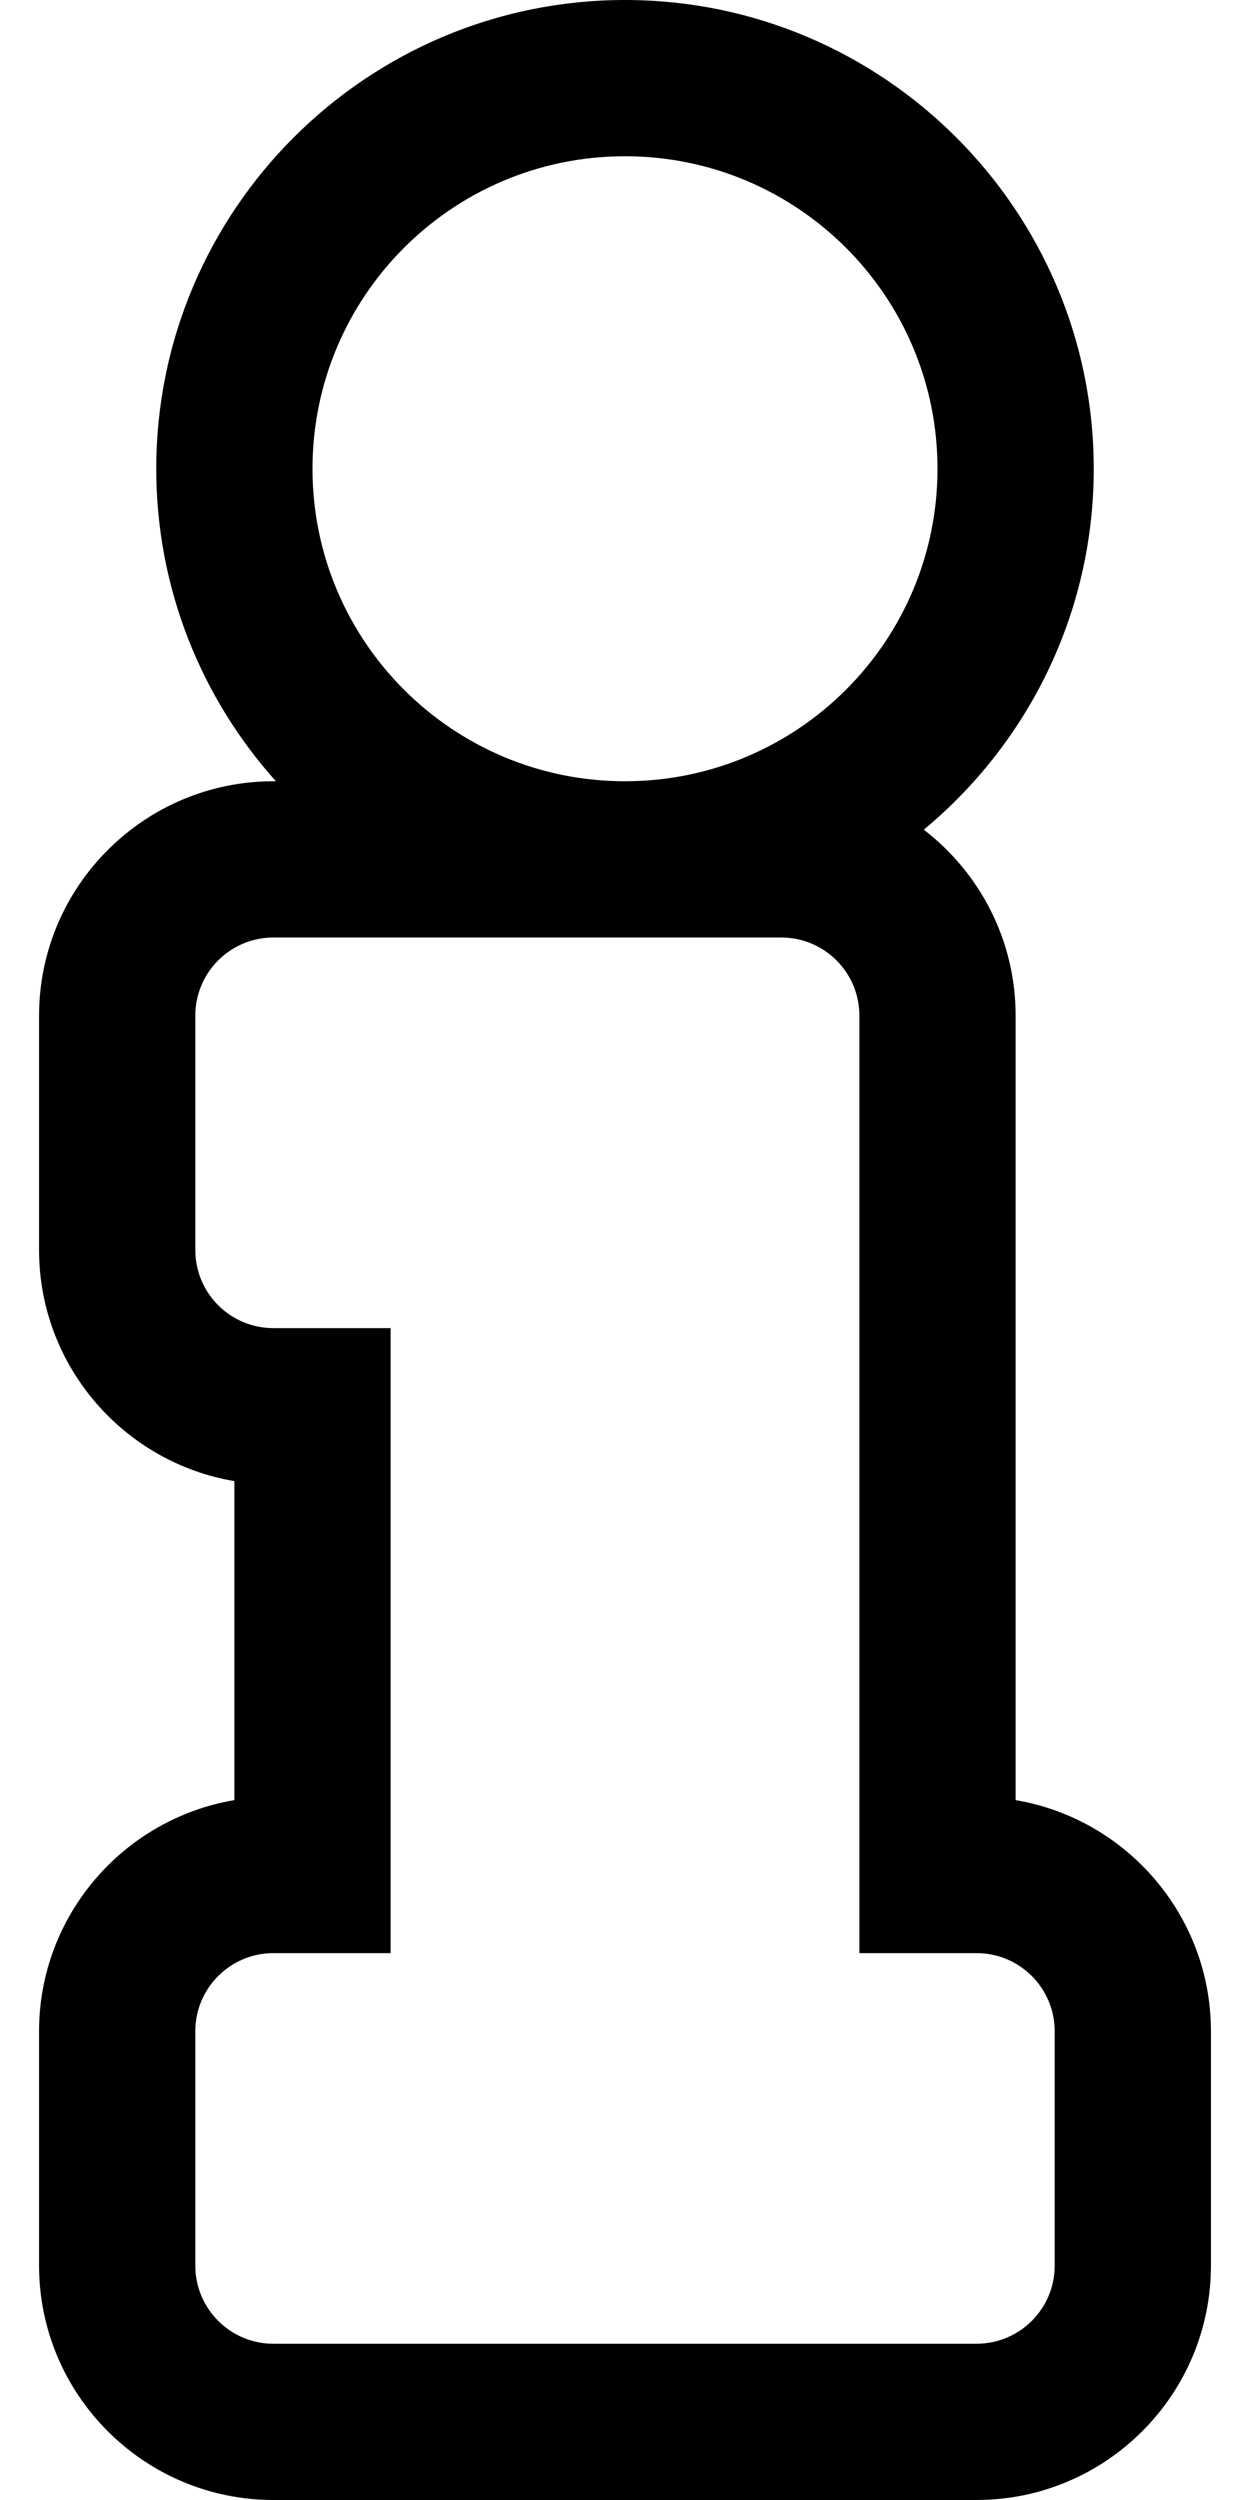
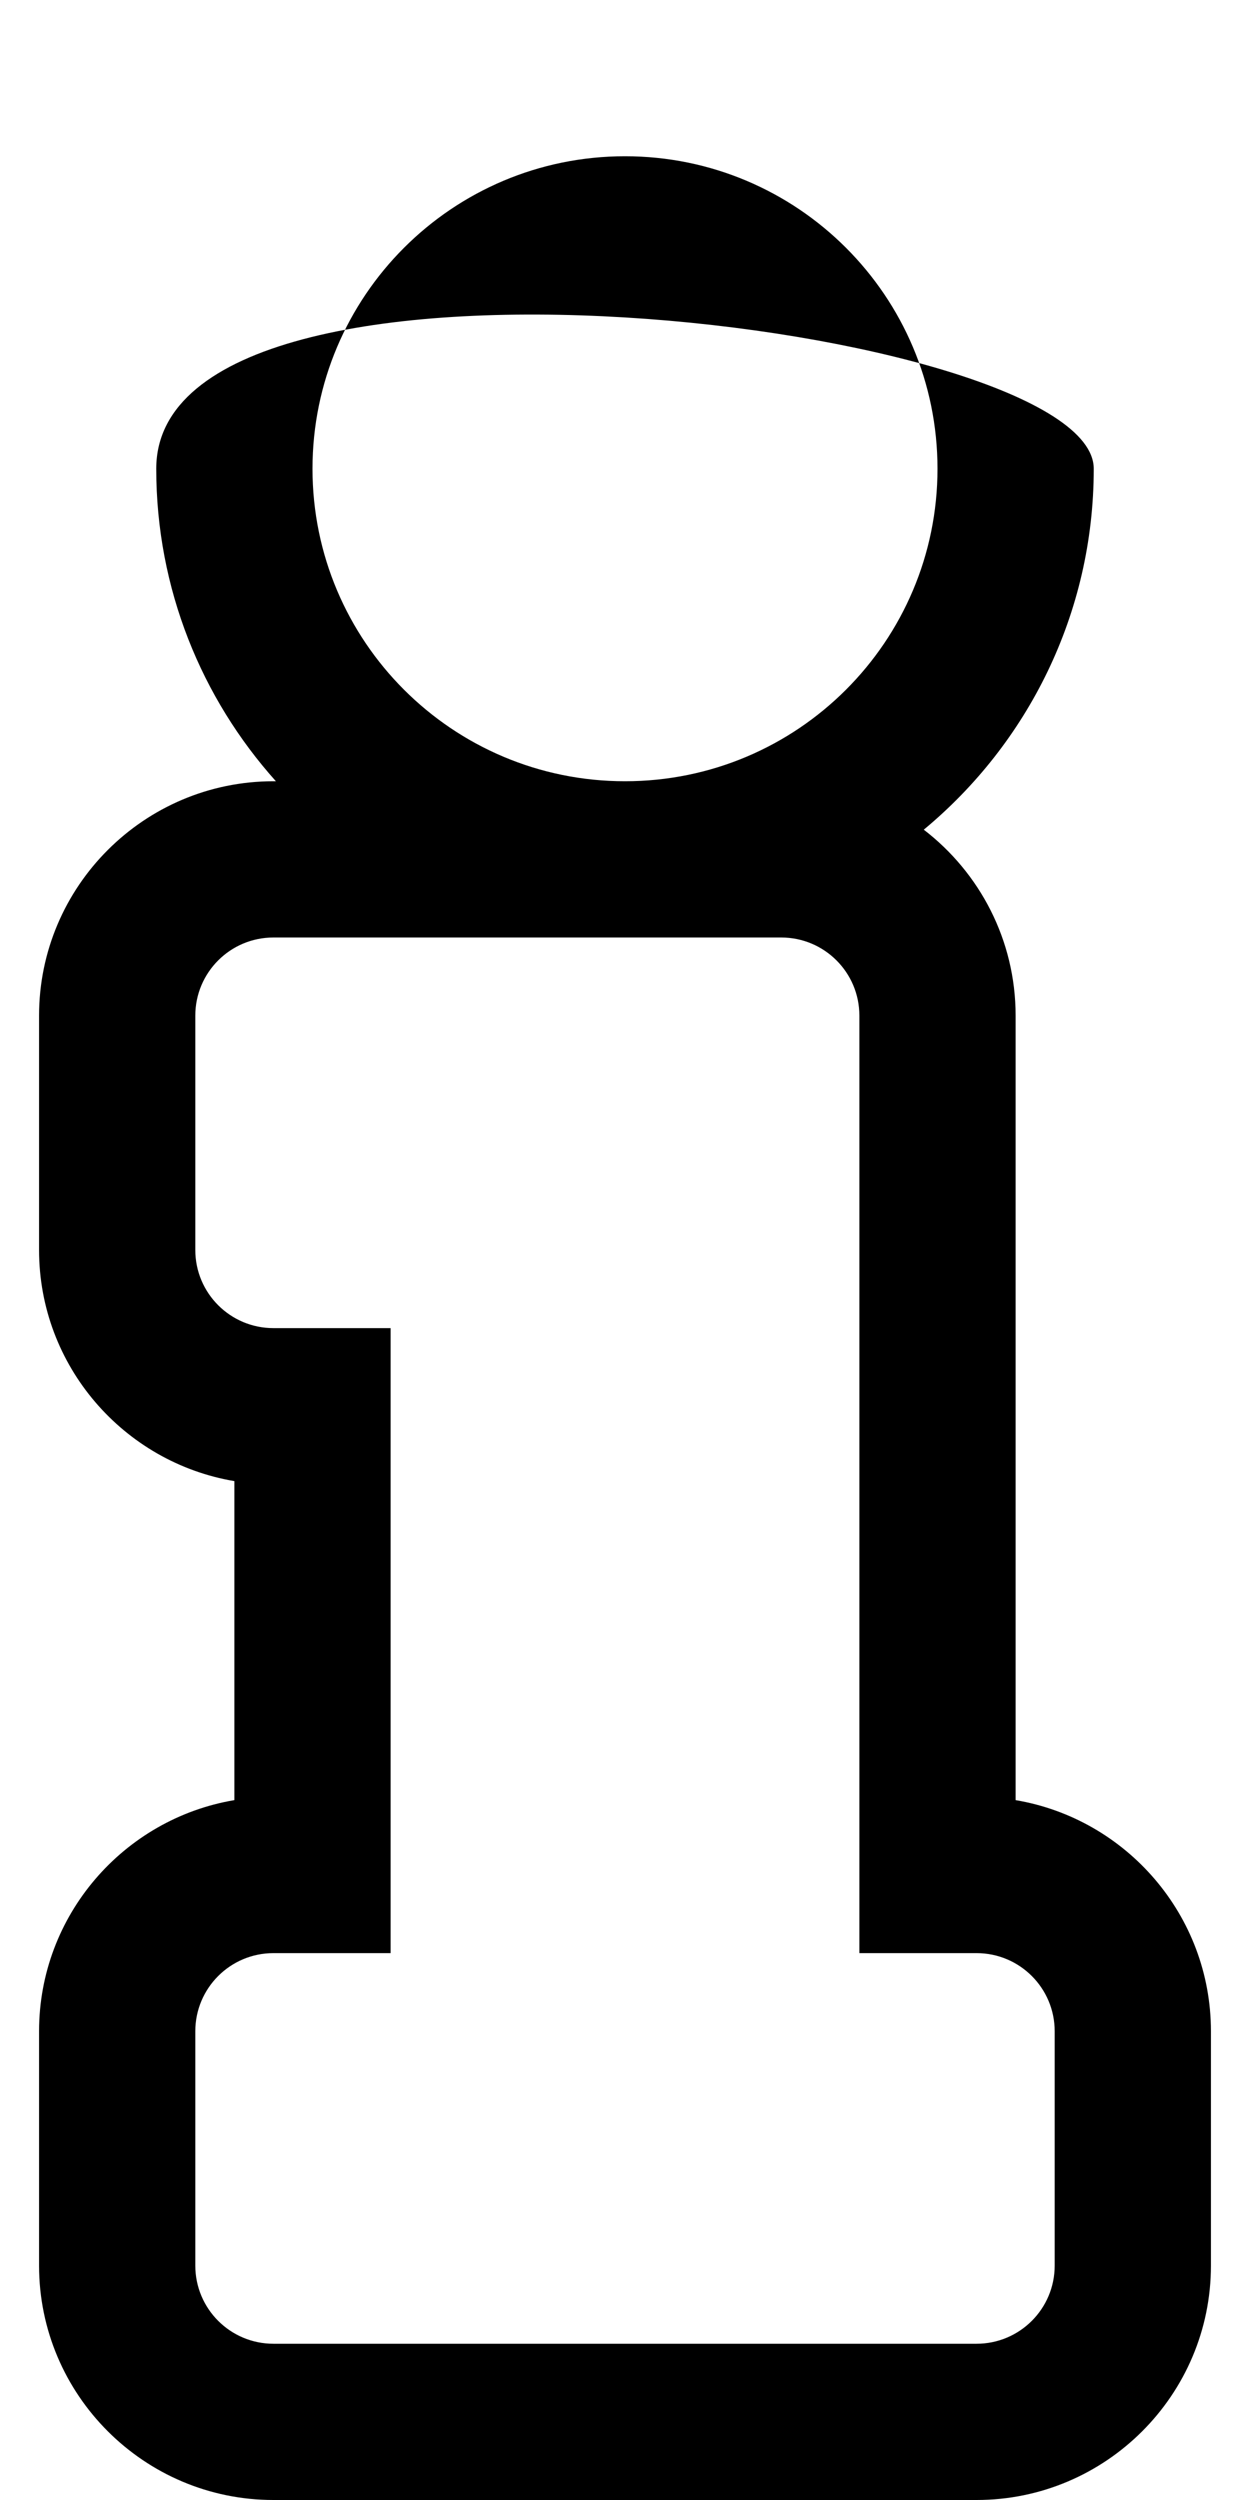
<svg xmlns="http://www.w3.org/2000/svg" viewBox="0 0 256 512">
-   <path d="M208 368.667V208c0-15.495-7.38-29.299-18.811-38.081C210.442 152.296 224 125.701 224 96c0-52.935-43.065-96-96-96S32 43.065 32 96c0 24.564 9.274 47.004 24.504 64H56c-26.467 0-48 21.533-48 48v48c0 23.742 17.327 43.514 40 47.333v65.333C25.327 372.486 8 392.258 8 416v48c0 26.467 21.533 48 48 48h144c26.467 0 48-21.533 48-48v-48c0-23.742-17.327-43.514-40-47.333zM128 32c35.346 0 64 28.654 64 64s-28.654 64-64 64-64-28.654-64-64 28.654-64 64-64zm88 432c0 8.837-7.163 16-16 16H56c-8.837 0-16-7.163-16-16v-48c0-8.837 7.163-16 16-16h24V272H56c-8.837 0-16-7.163-16-16v-48c0-8.837 7.163-16 16-16h104c8.837 0 16 7.163 16 16v192h24c8.837 0 16 7.163 16 16v48z" />
+   <path d="M208 368.667V208c0-15.495-7.38-29.299-18.811-38.081C210.442 152.296 224 125.701 224 96S32 43.065 32 96c0 24.564 9.274 47.004 24.504 64H56c-26.467 0-48 21.533-48 48v48c0 23.742 17.327 43.514 40 47.333v65.333C25.327 372.486 8 392.258 8 416v48c0 26.467 21.533 48 48 48h144c26.467 0 48-21.533 48-48v-48c0-23.742-17.327-43.514-40-47.333zM128 32c35.346 0 64 28.654 64 64s-28.654 64-64 64-64-28.654-64-64 28.654-64 64-64zm88 432c0 8.837-7.163 16-16 16H56c-8.837 0-16-7.163-16-16v-48c0-8.837 7.163-16 16-16h24V272H56c-8.837 0-16-7.163-16-16v-48c0-8.837 7.163-16 16-16h104c8.837 0 16 7.163 16 16v192h24c8.837 0 16 7.163 16 16v48z" />
</svg>